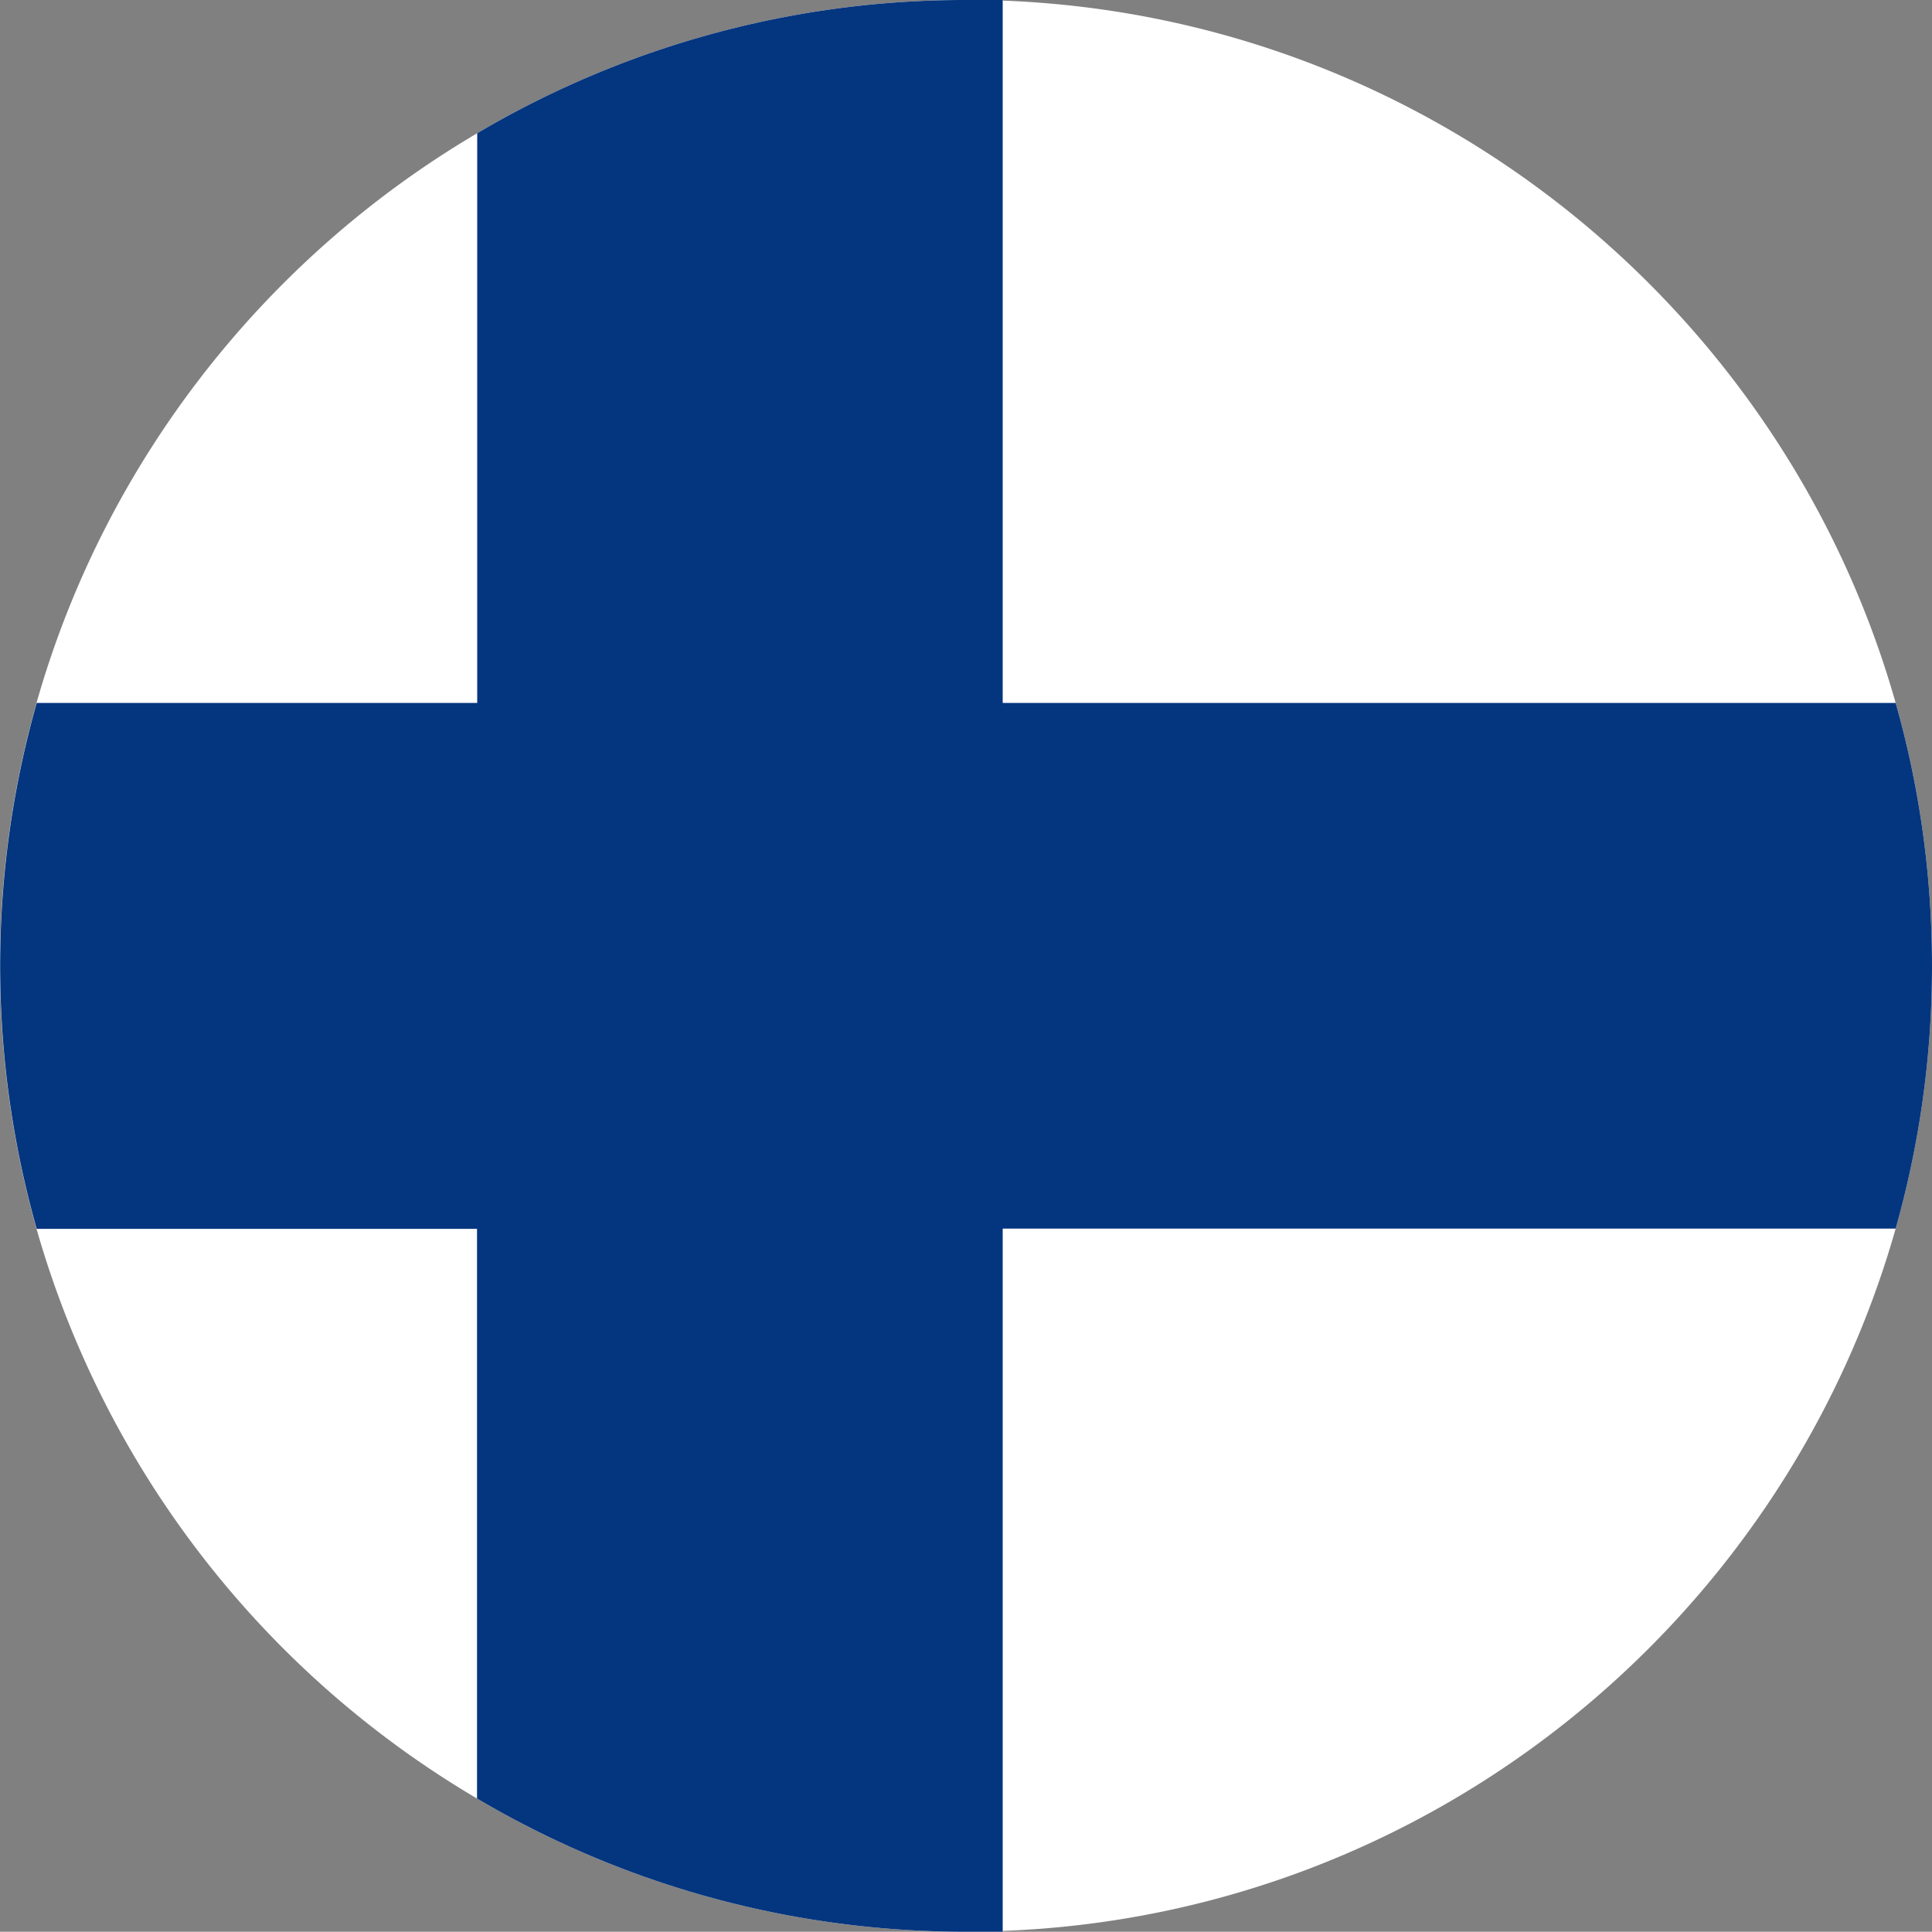
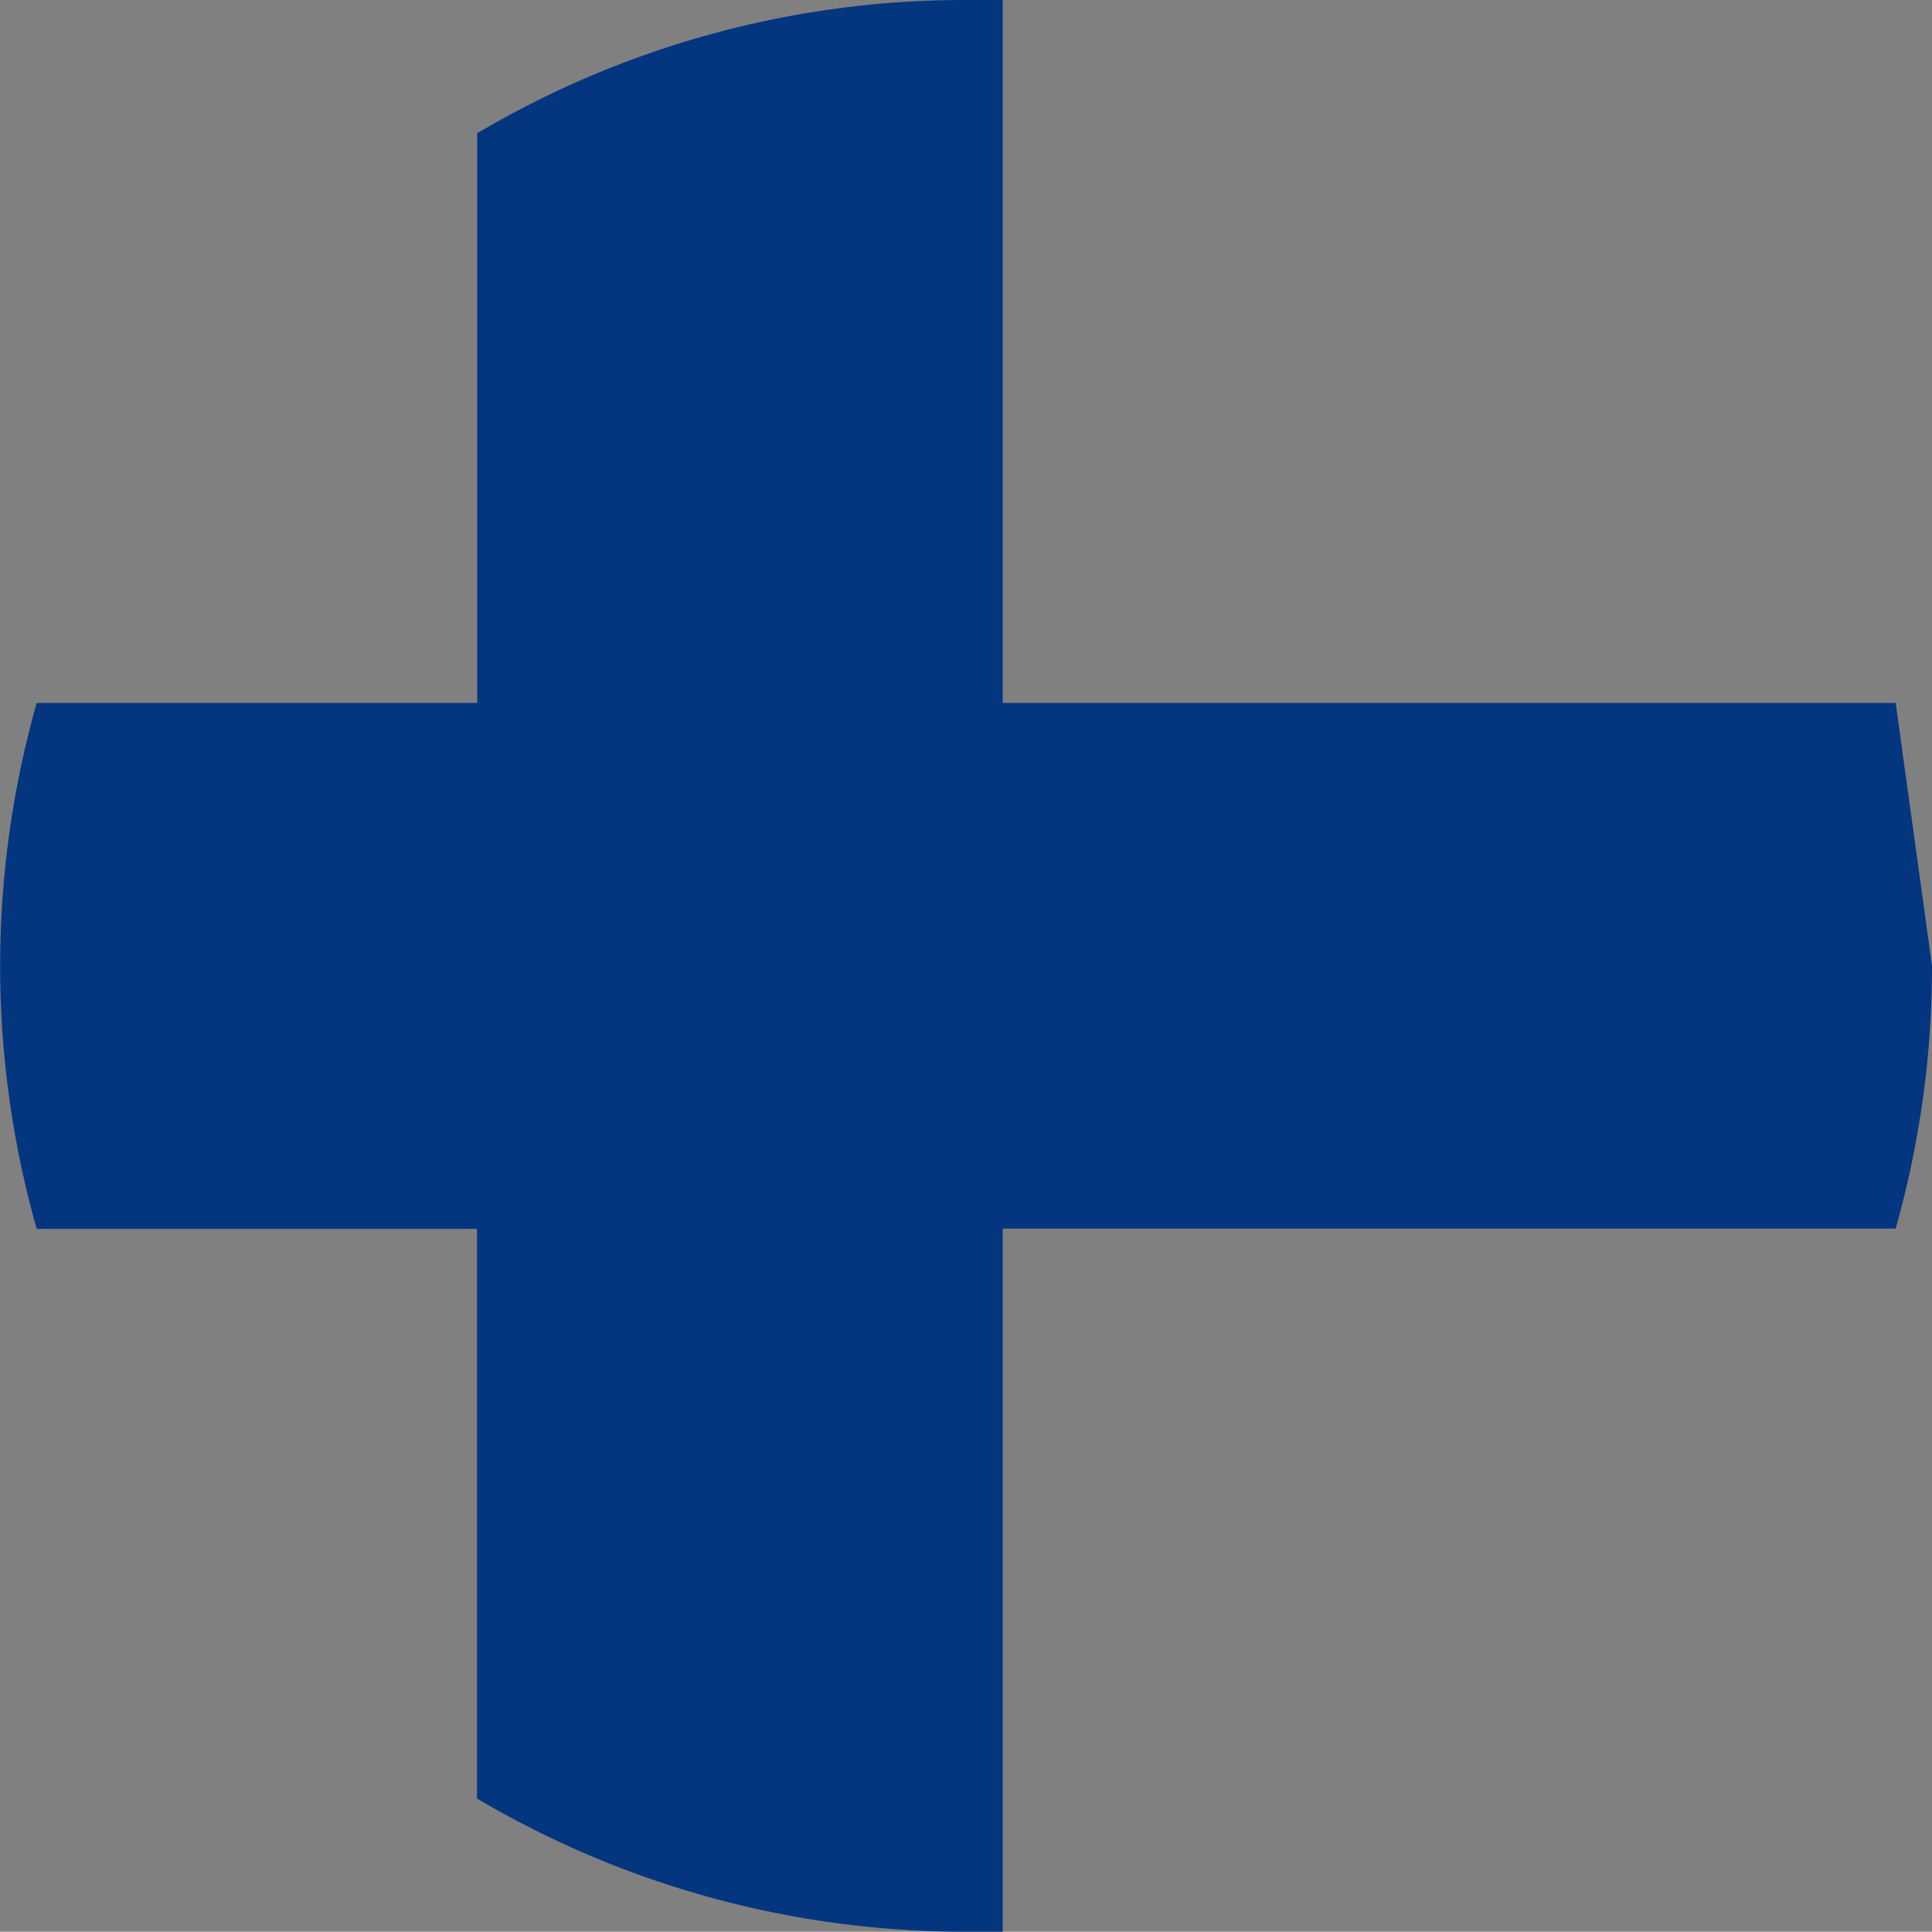
<svg xmlns="http://www.w3.org/2000/svg" width="32.004" height="32">
  <rect width="100%" height="100%" fill="#808080" stroke="none" />
  <g fill="none">
-     <path d="M32.004 15.998a15.96 15.96 0 0 1-.602 4.354c-1.85 6.526-7.742 11.372-14.792 11.634V32h-.608c-2.954 0-5.723-.803-8.1-2.207a16.07 16.07 0 0 1-7.297-9.437 15.97 15.97 0 0 1 0-8.712c1.135-4 3.792-7.371 7.3-9.437A15.861 15.861 0 0 1 16.002 0h.608v.01c7.05.266 12.942 5.108 14.792 11.634.393 1.387.602 2.847.602 4.358v-.004z" fill="#FFF" />
-     <path d="M32.004 15.998a15.96 15.96 0 0 1-.602 4.354H16.61V32h-.608c-2.954 0-5.723-.803-8.1-2.207v-9.437H.608a15.97 15.97 0 0 1 0-8.712h7.297V2.207A15.861 15.861 0 0 1 16.002 0h.608v11.644h14.792c.393 1.387.602 2.847.602 4.358v-.004z" fill="#04357F" />
+     <path d="M32.004 15.998a15.96 15.96 0 0 1-.602 4.354H16.61V32h-.608c-2.954 0-5.723-.803-8.1-2.207v-9.437H.608a15.97 15.97 0 0 1 0-8.712h7.297V2.207A15.861 15.861 0 0 1 16.002 0h.608v11.644h14.792v-.004z" fill="#04357F" />
  </g>
</svg>